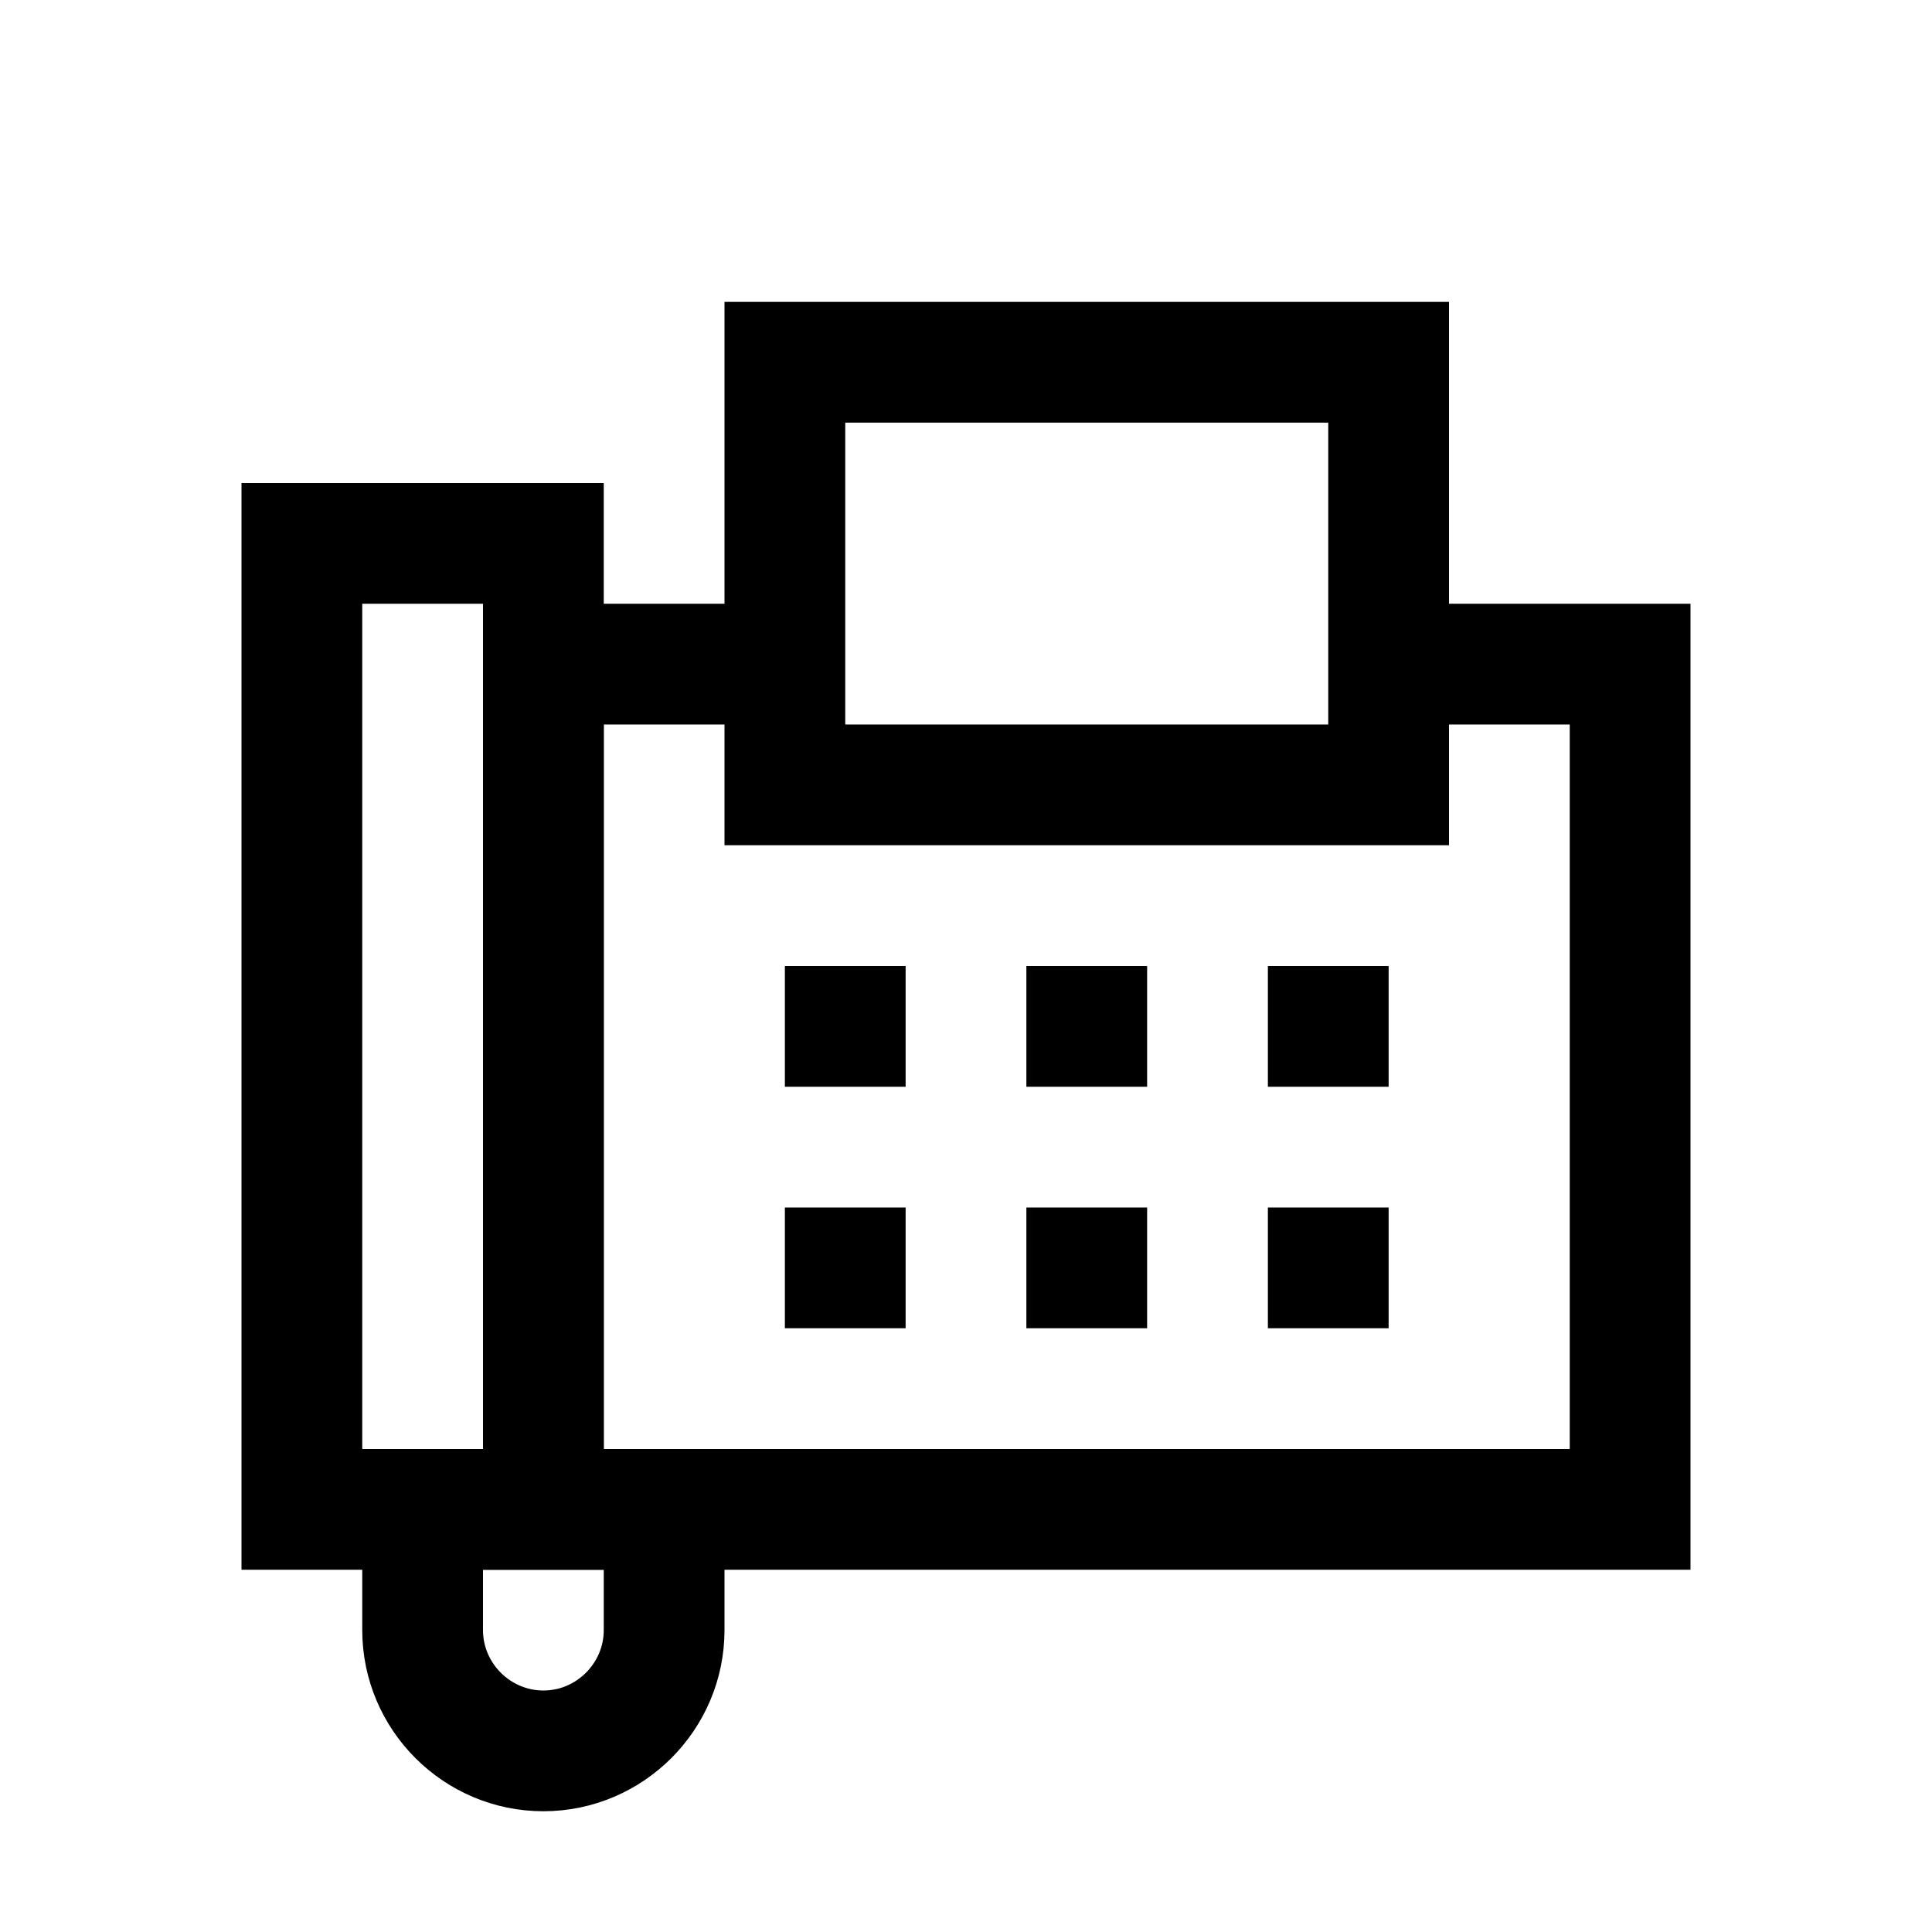
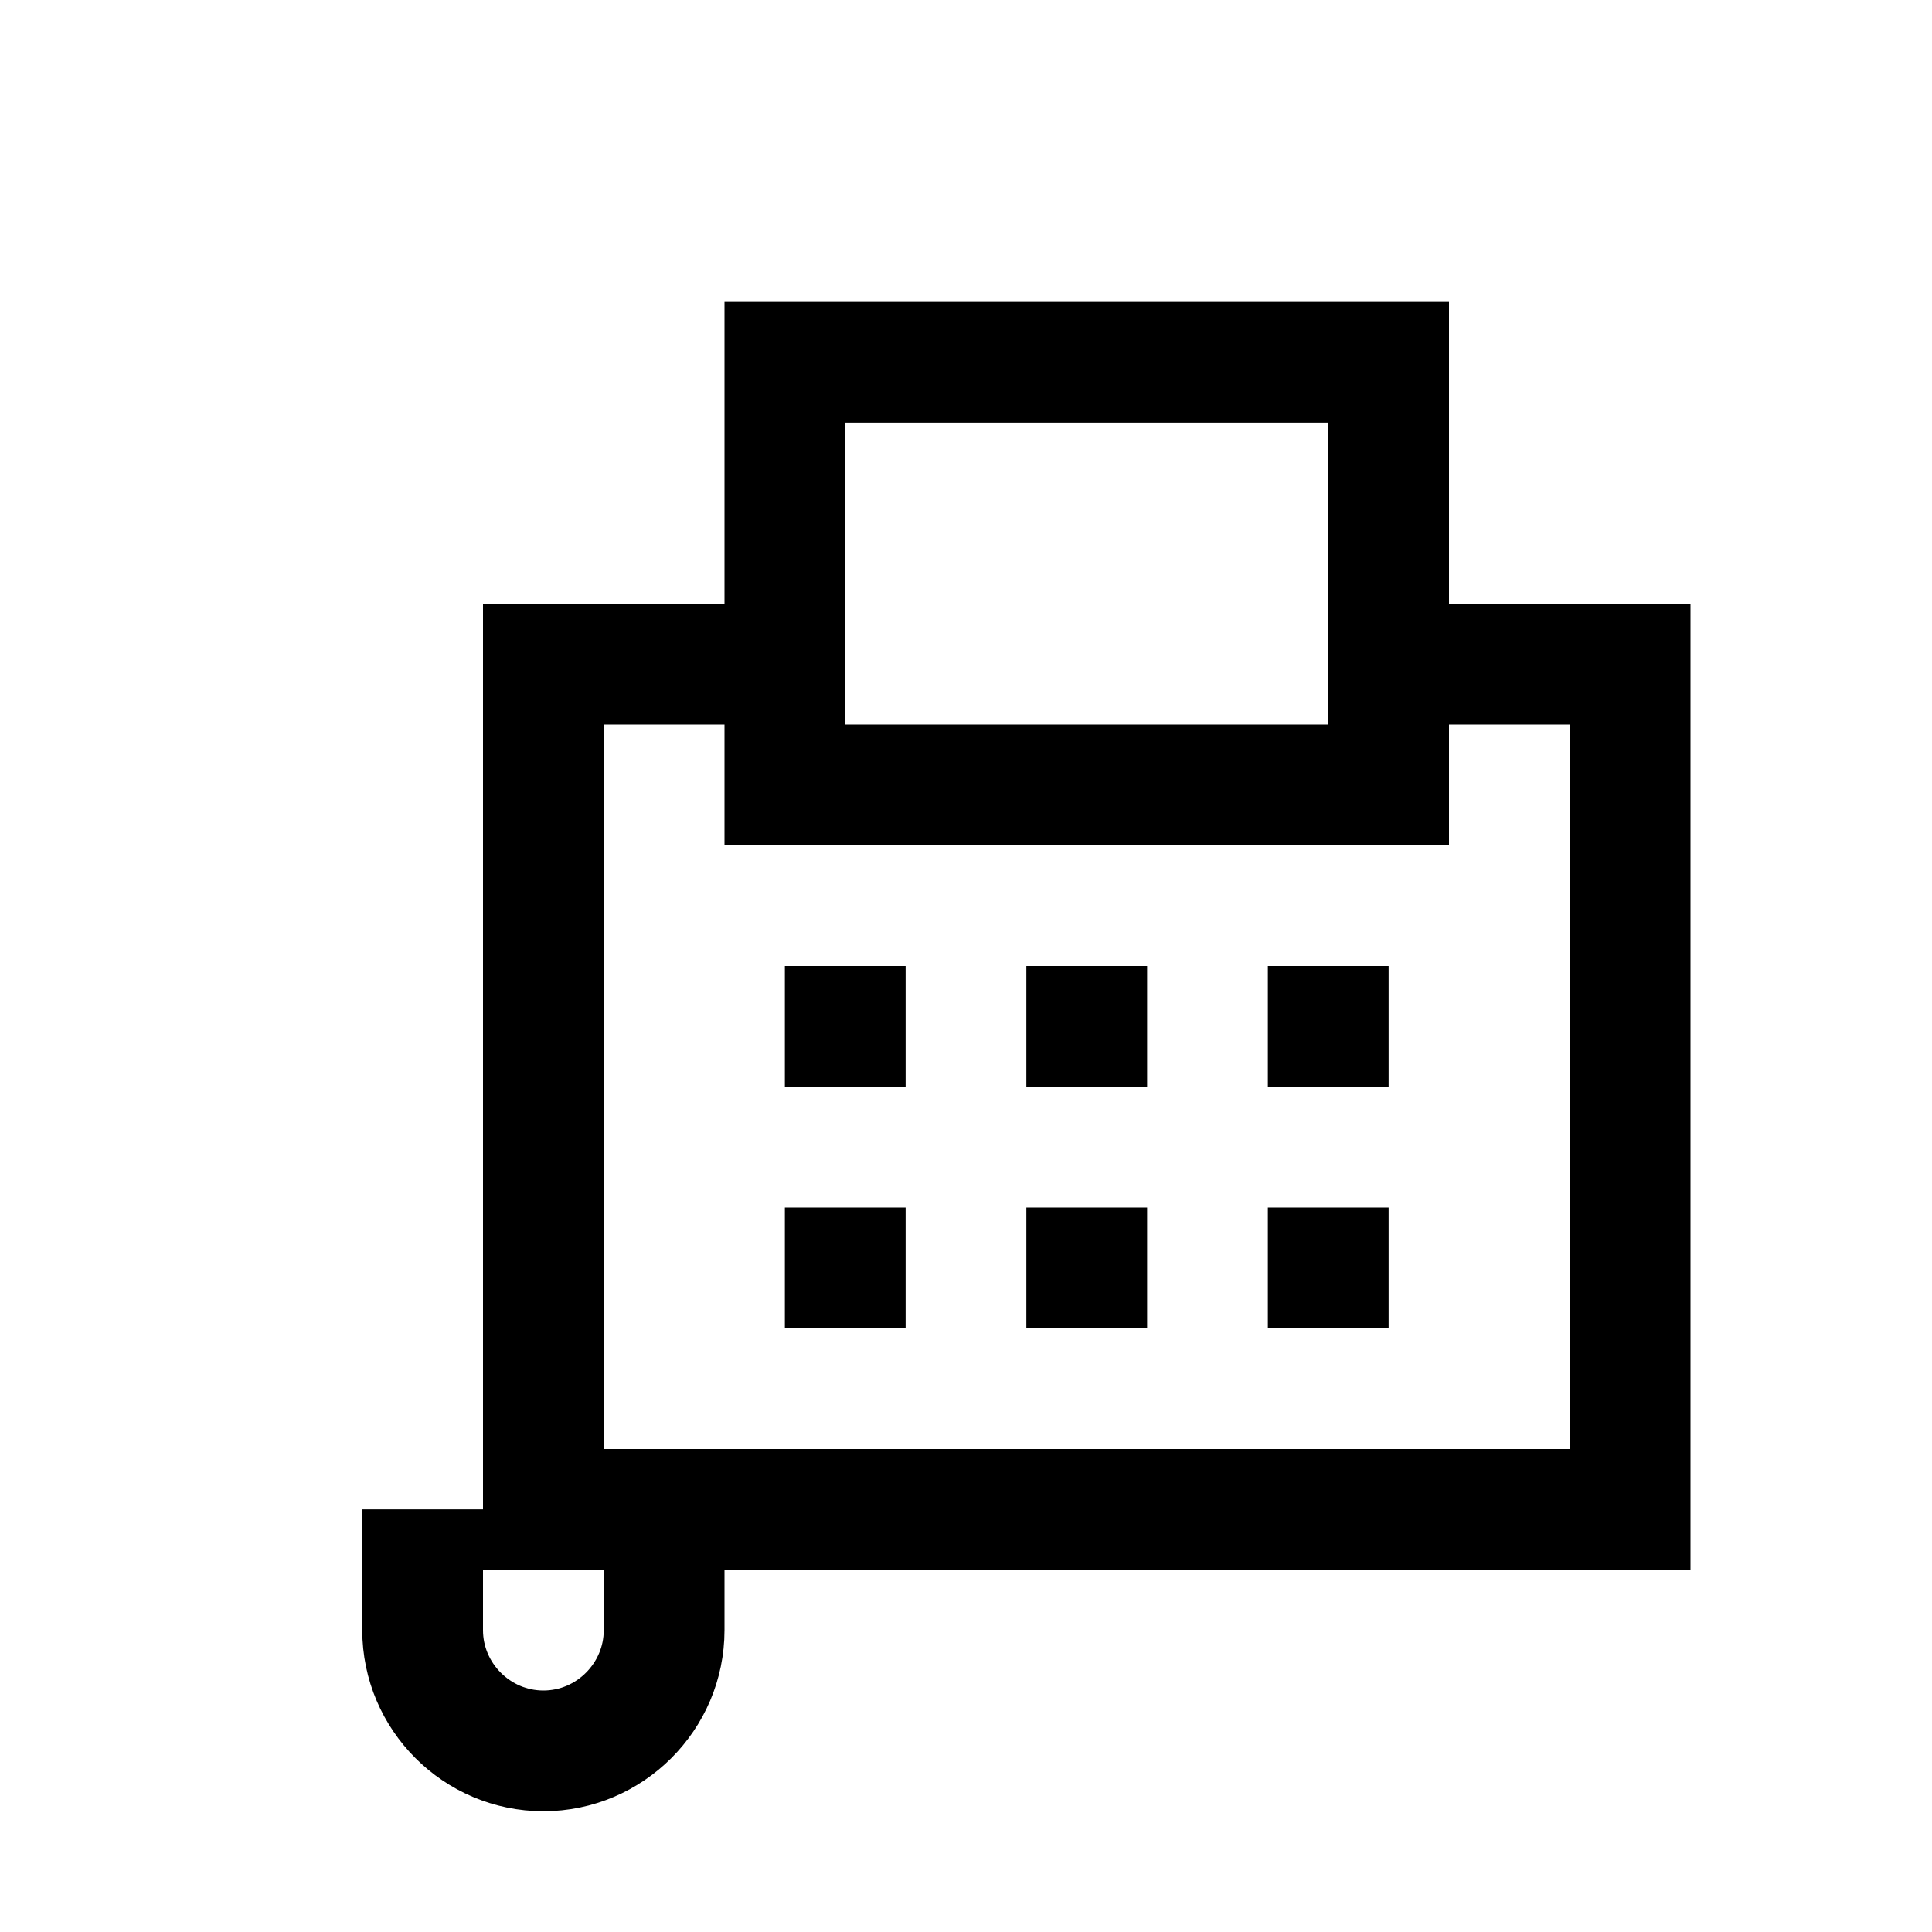
<svg xmlns="http://www.w3.org/2000/svg" width="24" height="24" viewBox="0 0 24 24" fill="none">
  <path d="M9.75 8.25H6.75V18.75H20.25V8.25H17.25" stroke="black" stroke-width="1.5" stroke-miterlimit="10" />
  <path d="M17.25 4.5H9.75V9.75H17.25V4.5Z" stroke="black" stroke-width="1.5" stroke-miterlimit="10" />
-   <path d="M6.75 6.75H3.75V18.75H6.75V6.75Z" stroke="black" stroke-width="1.5" stroke-miterlimit="10" />
  <path d="M11.25 12H9.75V13.5H11.25V12Z" fill="black" />
  <path d="M14.25 12H12.75V13.5H14.25V12Z" fill="black" />
  <path d="M17.25 12H15.75V13.5H17.25V12Z" fill="black" />
  <path d="M11.25 15H9.75V16.5H11.25V15Z" fill="black" />
  <path d="M14.25 15H12.75V16.5H14.25V15Z" fill="black" />
  <path d="M17.25 15H15.75V16.5H17.25V15Z" fill="black" />
  <path d="M8.25 18.75V20.25C8.25 21.075 7.575 21.75 6.75 21.75C5.925 21.75 5.25 21.075 5.25 20.25V18.75" stroke="black" stroke-width="1.5" stroke-miterlimit="10" />
</svg>